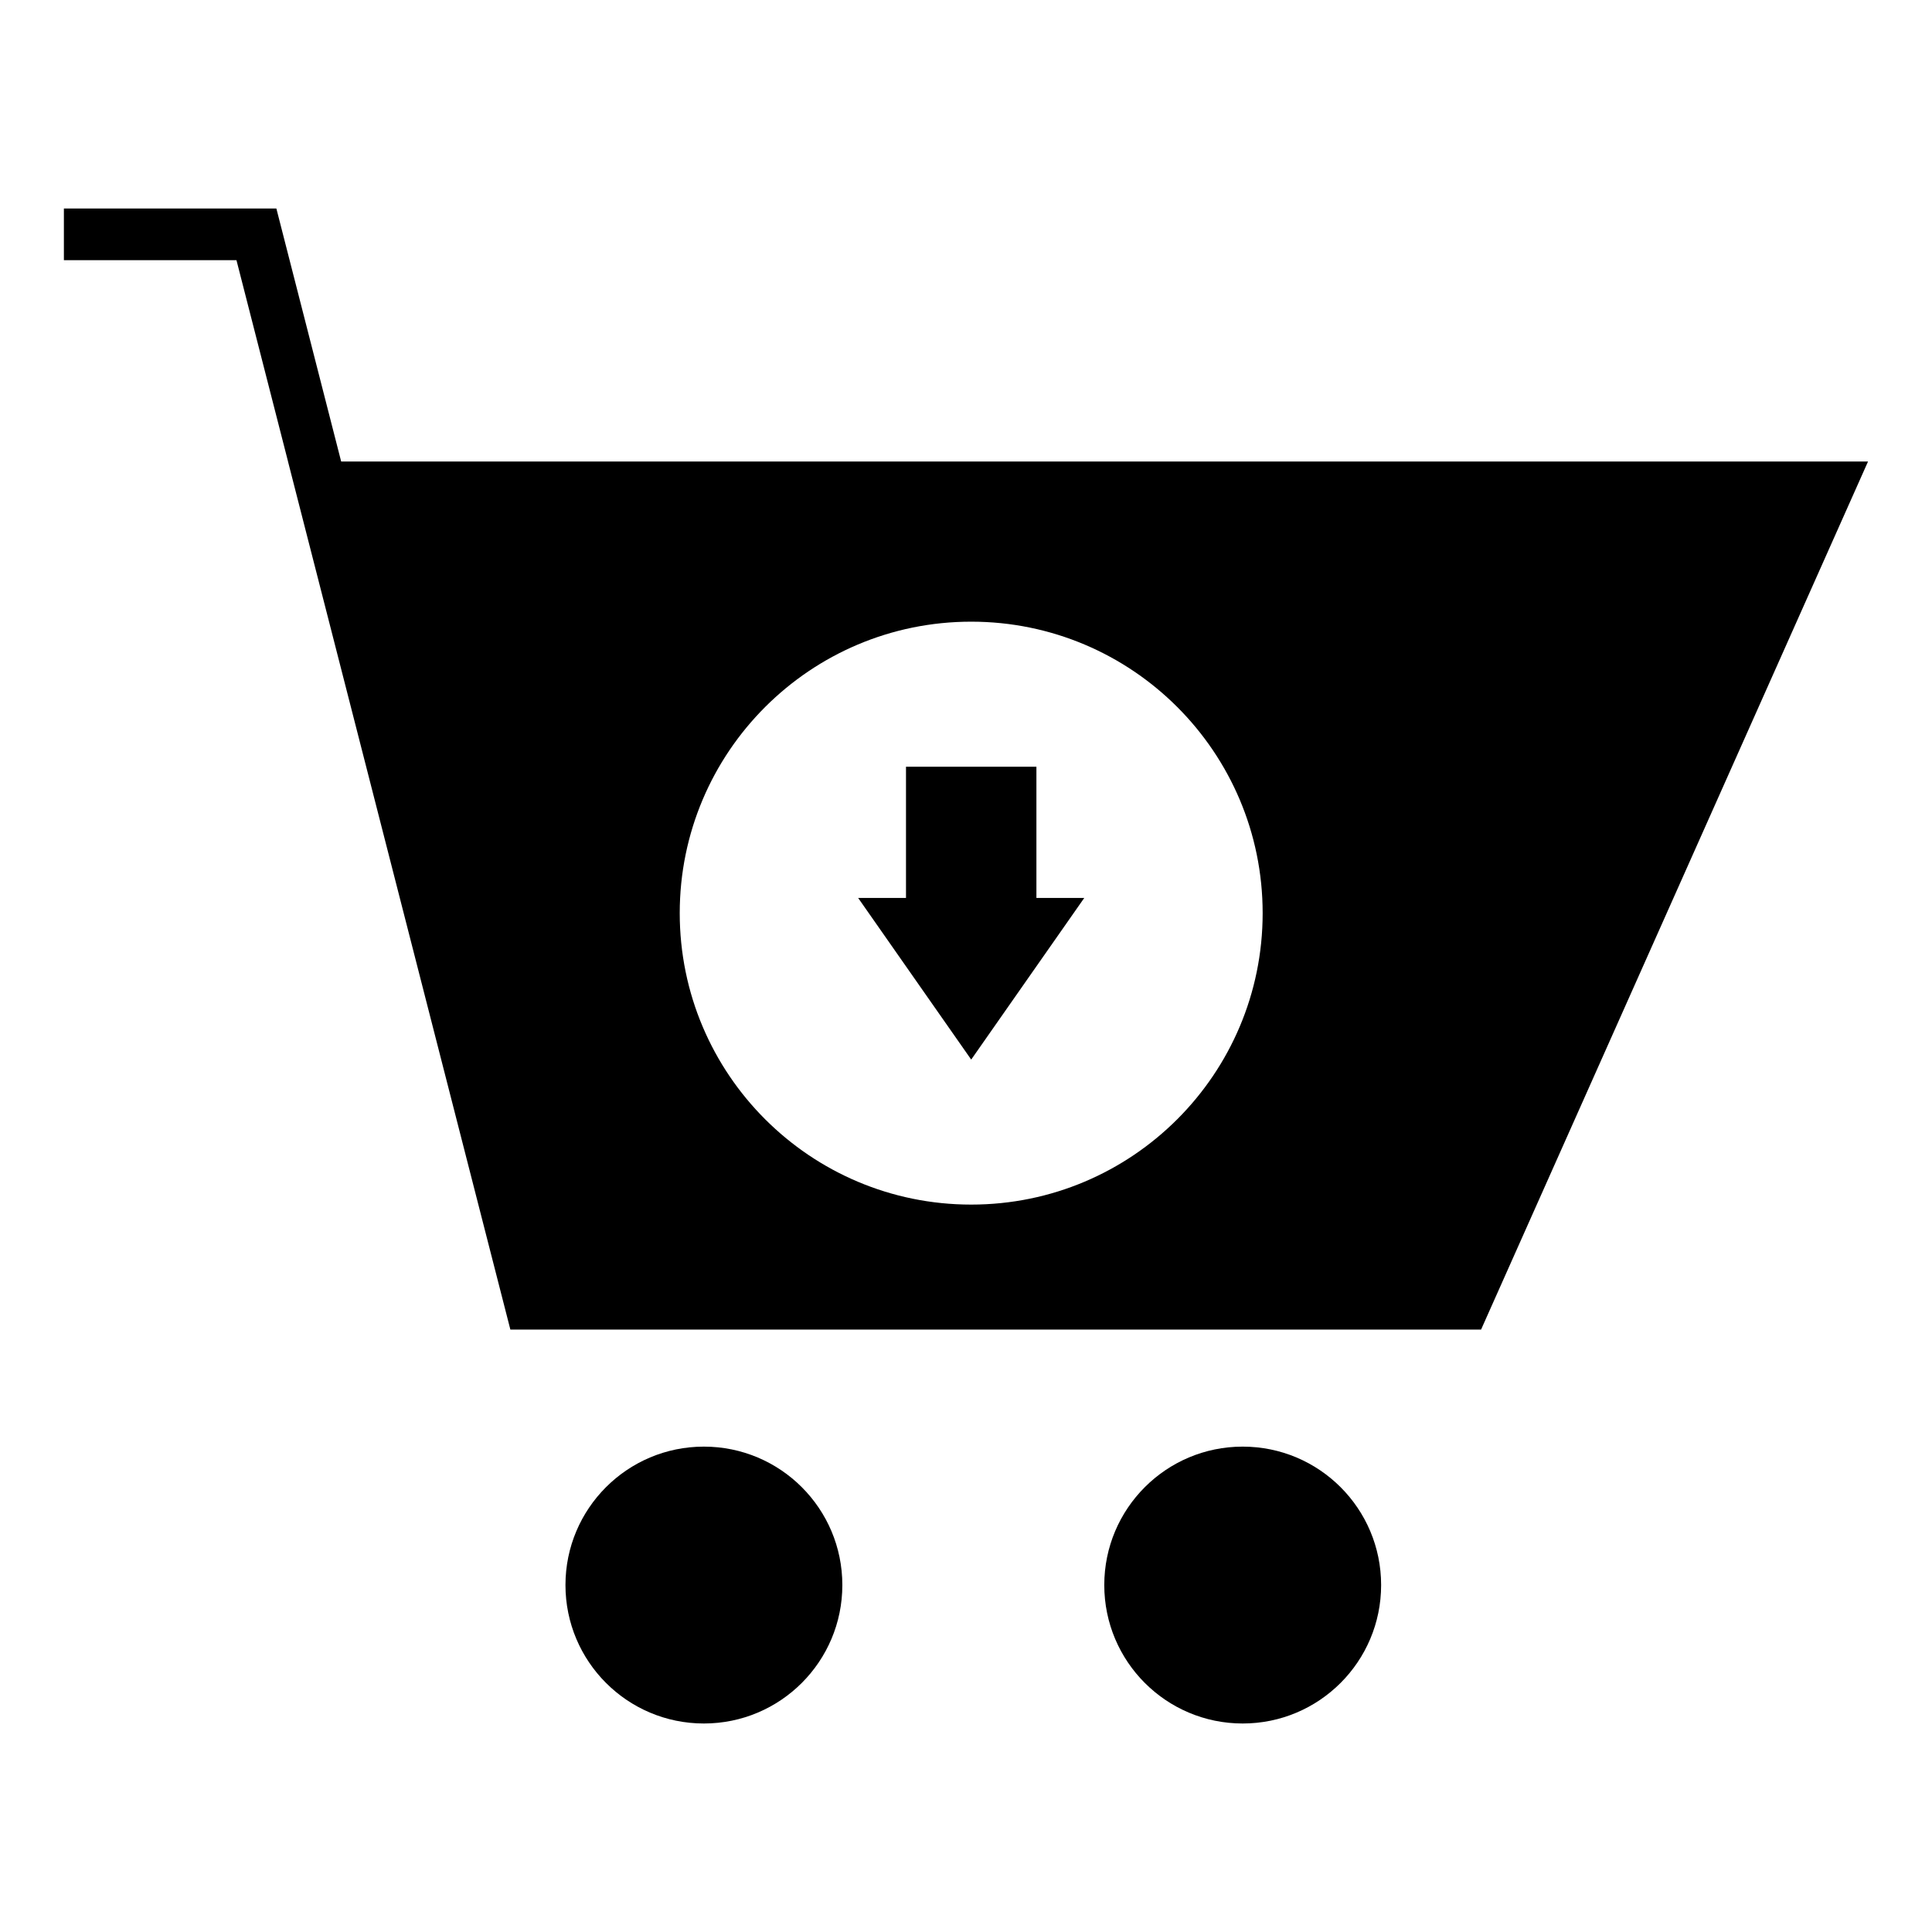
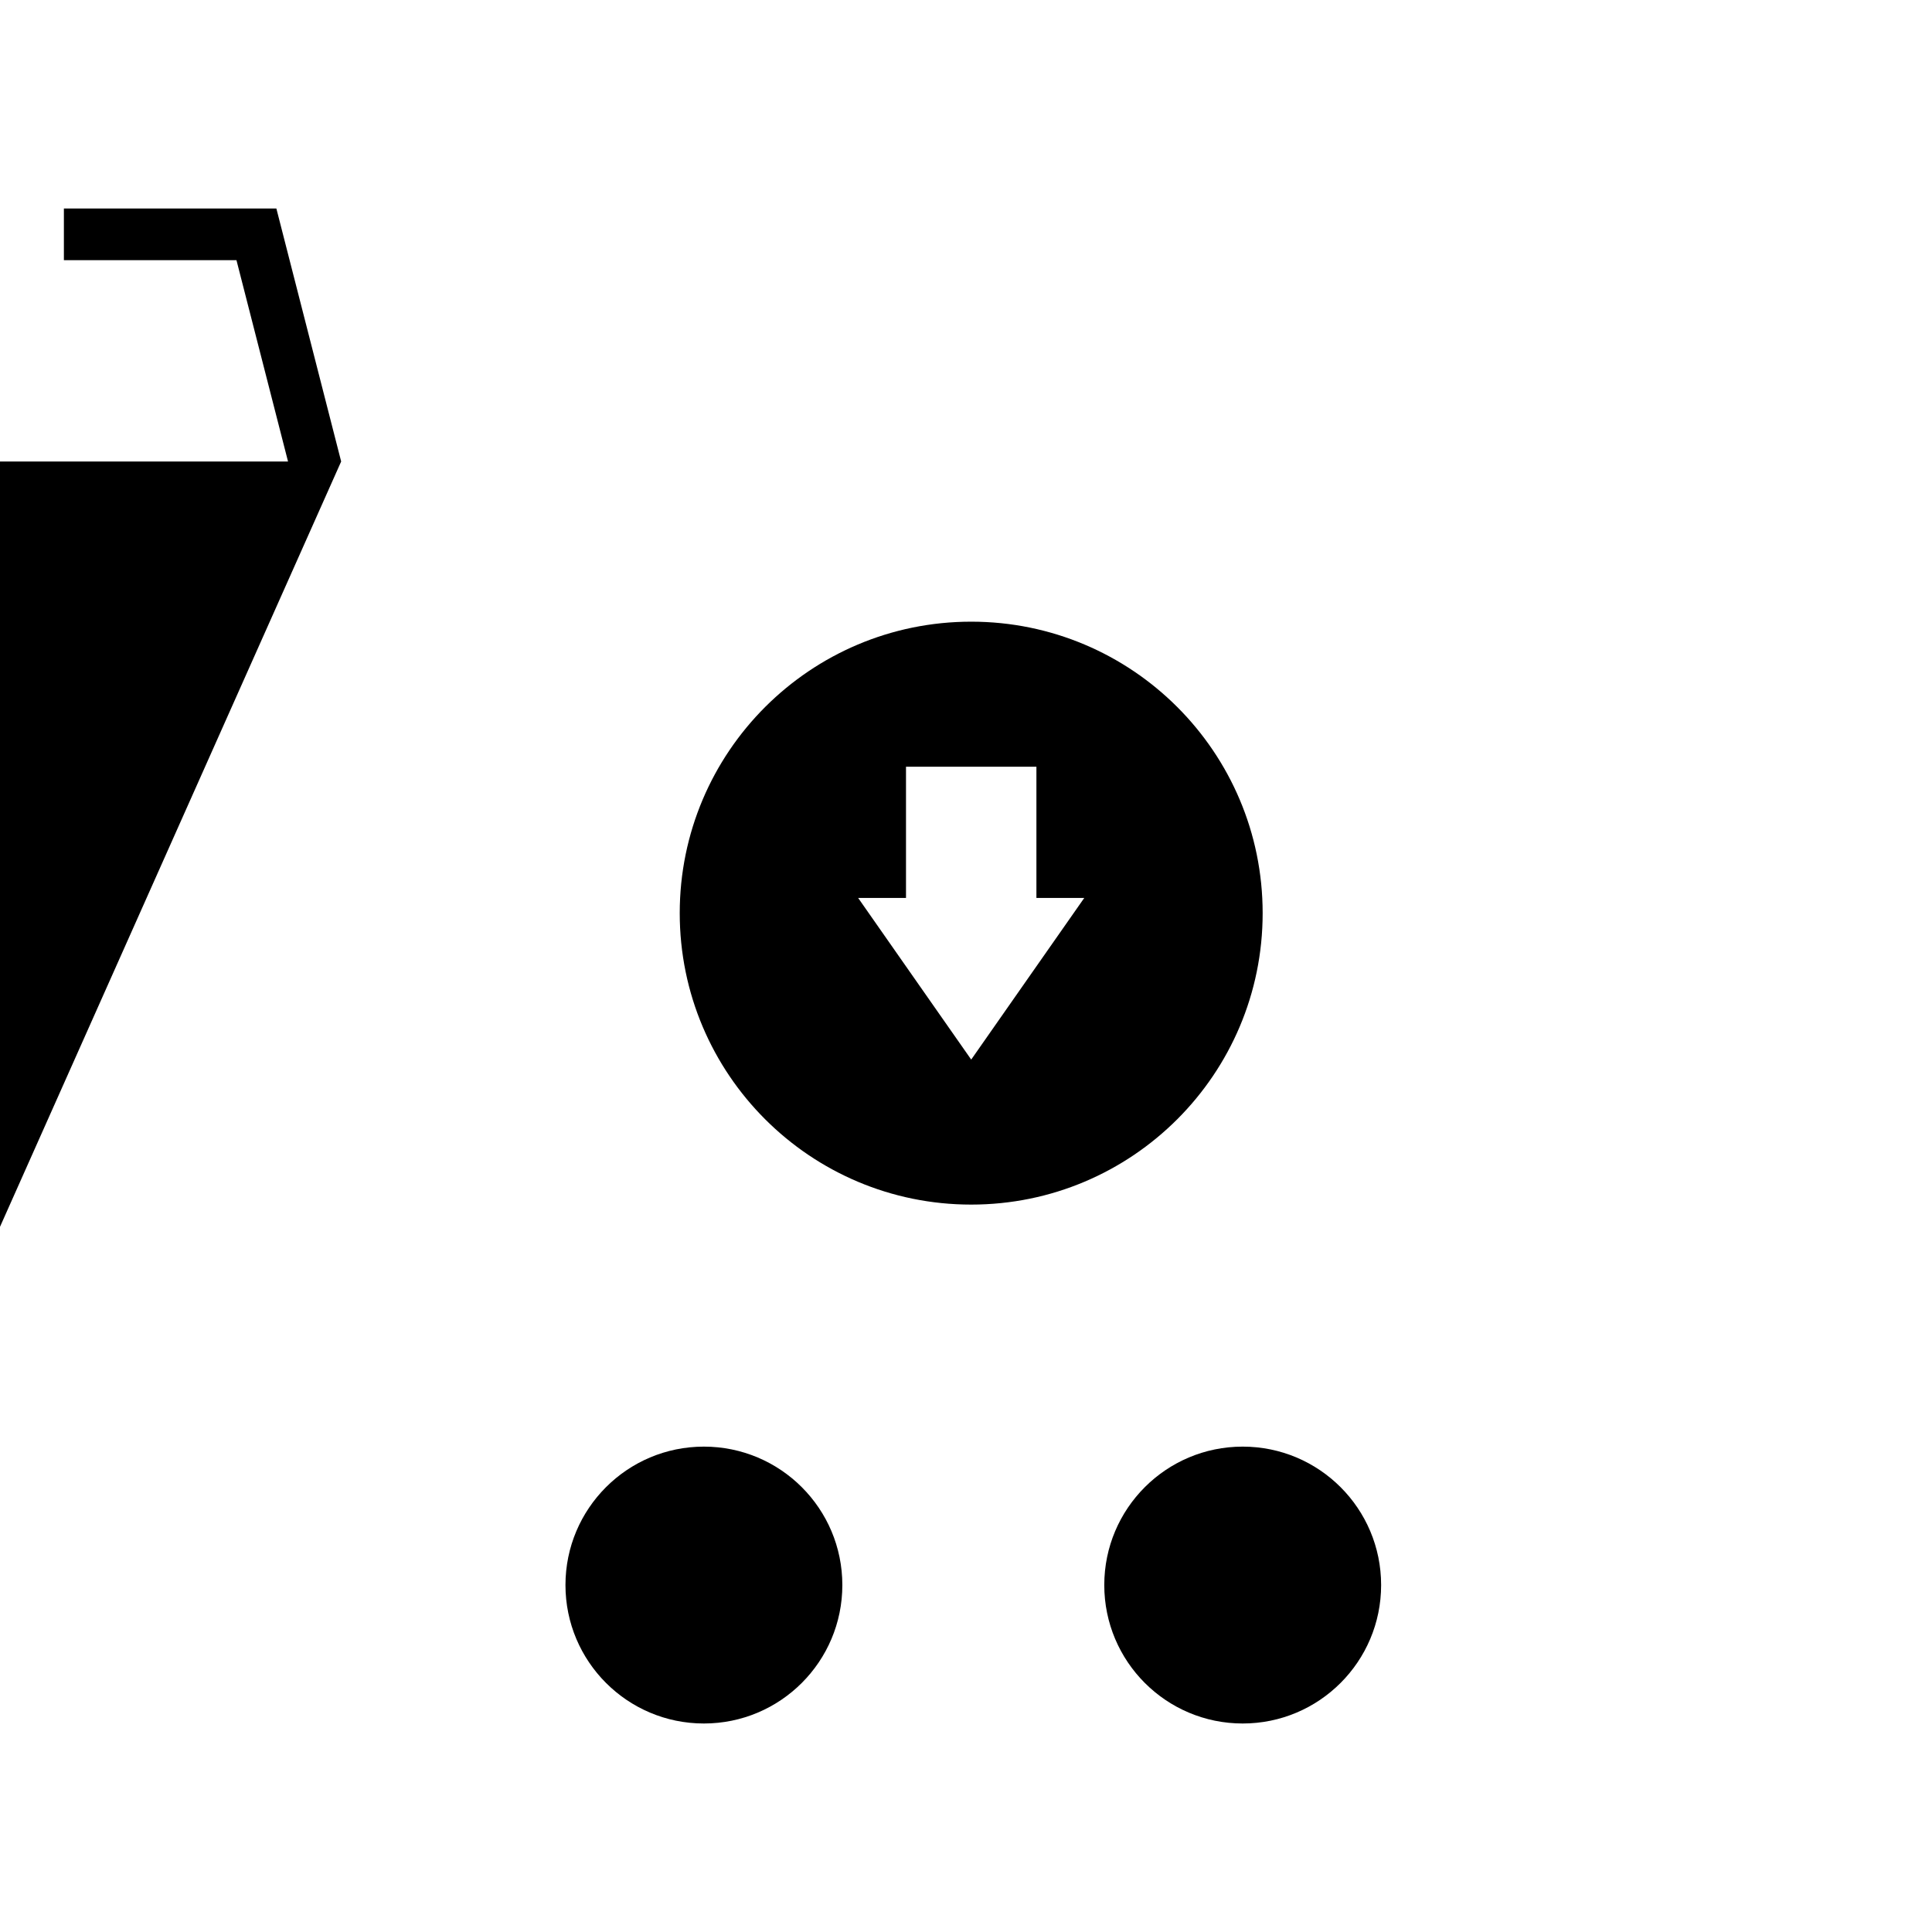
<svg xmlns="http://www.w3.org/2000/svg" fill="#000000" width="800px" height="800px" version="1.1" viewBox="144 144 512 512">
-   <path d="m220.33 266.3-13.664-53.348h-45.734v-13.703h56.309l17.172 67.051h404.64l-102.55 230.05h-257.25l-58.93-230.05zm181.05 158.5 14.977-21.418 14.984-21.418h-12.68v-34.773h-34.562v34.773h-12.68l14.977 21.418zm71.949 102.57c20.262 0 36.684 16.422 36.684 36.684 0 20.262-16.422 36.691-36.684 36.691s-36.684-16.43-36.684-36.691c0-20.262 16.422-36.684 36.684-36.684zm-142.79 0c20.262 0 36.691 16.422 36.691 36.684 0 20.262-16.43 36.691-36.691 36.691s-36.684-16.43-36.684-36.691c0-20.262 16.422-36.684 36.684-36.684zm70.84-218.62c42.66 0 77.238 34.586 77.238 77.242 0 42.66-34.578 77.238-77.238 77.238-42.66 0-77.242-34.578-77.242-77.238s34.586-77.242 77.242-77.242z" fill-rule="evenodd" />
+   <path d="m220.33 266.3-13.664-53.348h-45.734v-13.703h56.309l17.172 67.051l-102.55 230.05h-257.25l-58.93-230.05zm181.05 158.5 14.977-21.418 14.984-21.418h-12.68v-34.773h-34.562v34.773h-12.68l14.977 21.418zm71.949 102.57c20.262 0 36.684 16.422 36.684 36.684 0 20.262-16.422 36.691-36.684 36.691s-36.684-16.43-36.684-36.691c0-20.262 16.422-36.684 36.684-36.684zm-142.79 0c20.262 0 36.691 16.422 36.691 36.684 0 20.262-16.43 36.691-36.691 36.691s-36.684-16.43-36.684-36.691c0-20.262 16.422-36.684 36.684-36.684zm70.84-218.62c42.66 0 77.238 34.586 77.238 77.242 0 42.66-34.578 77.238-77.238 77.238-42.66 0-77.242-34.578-77.242-77.238s34.586-77.242 77.242-77.242z" fill-rule="evenodd" />
</svg>